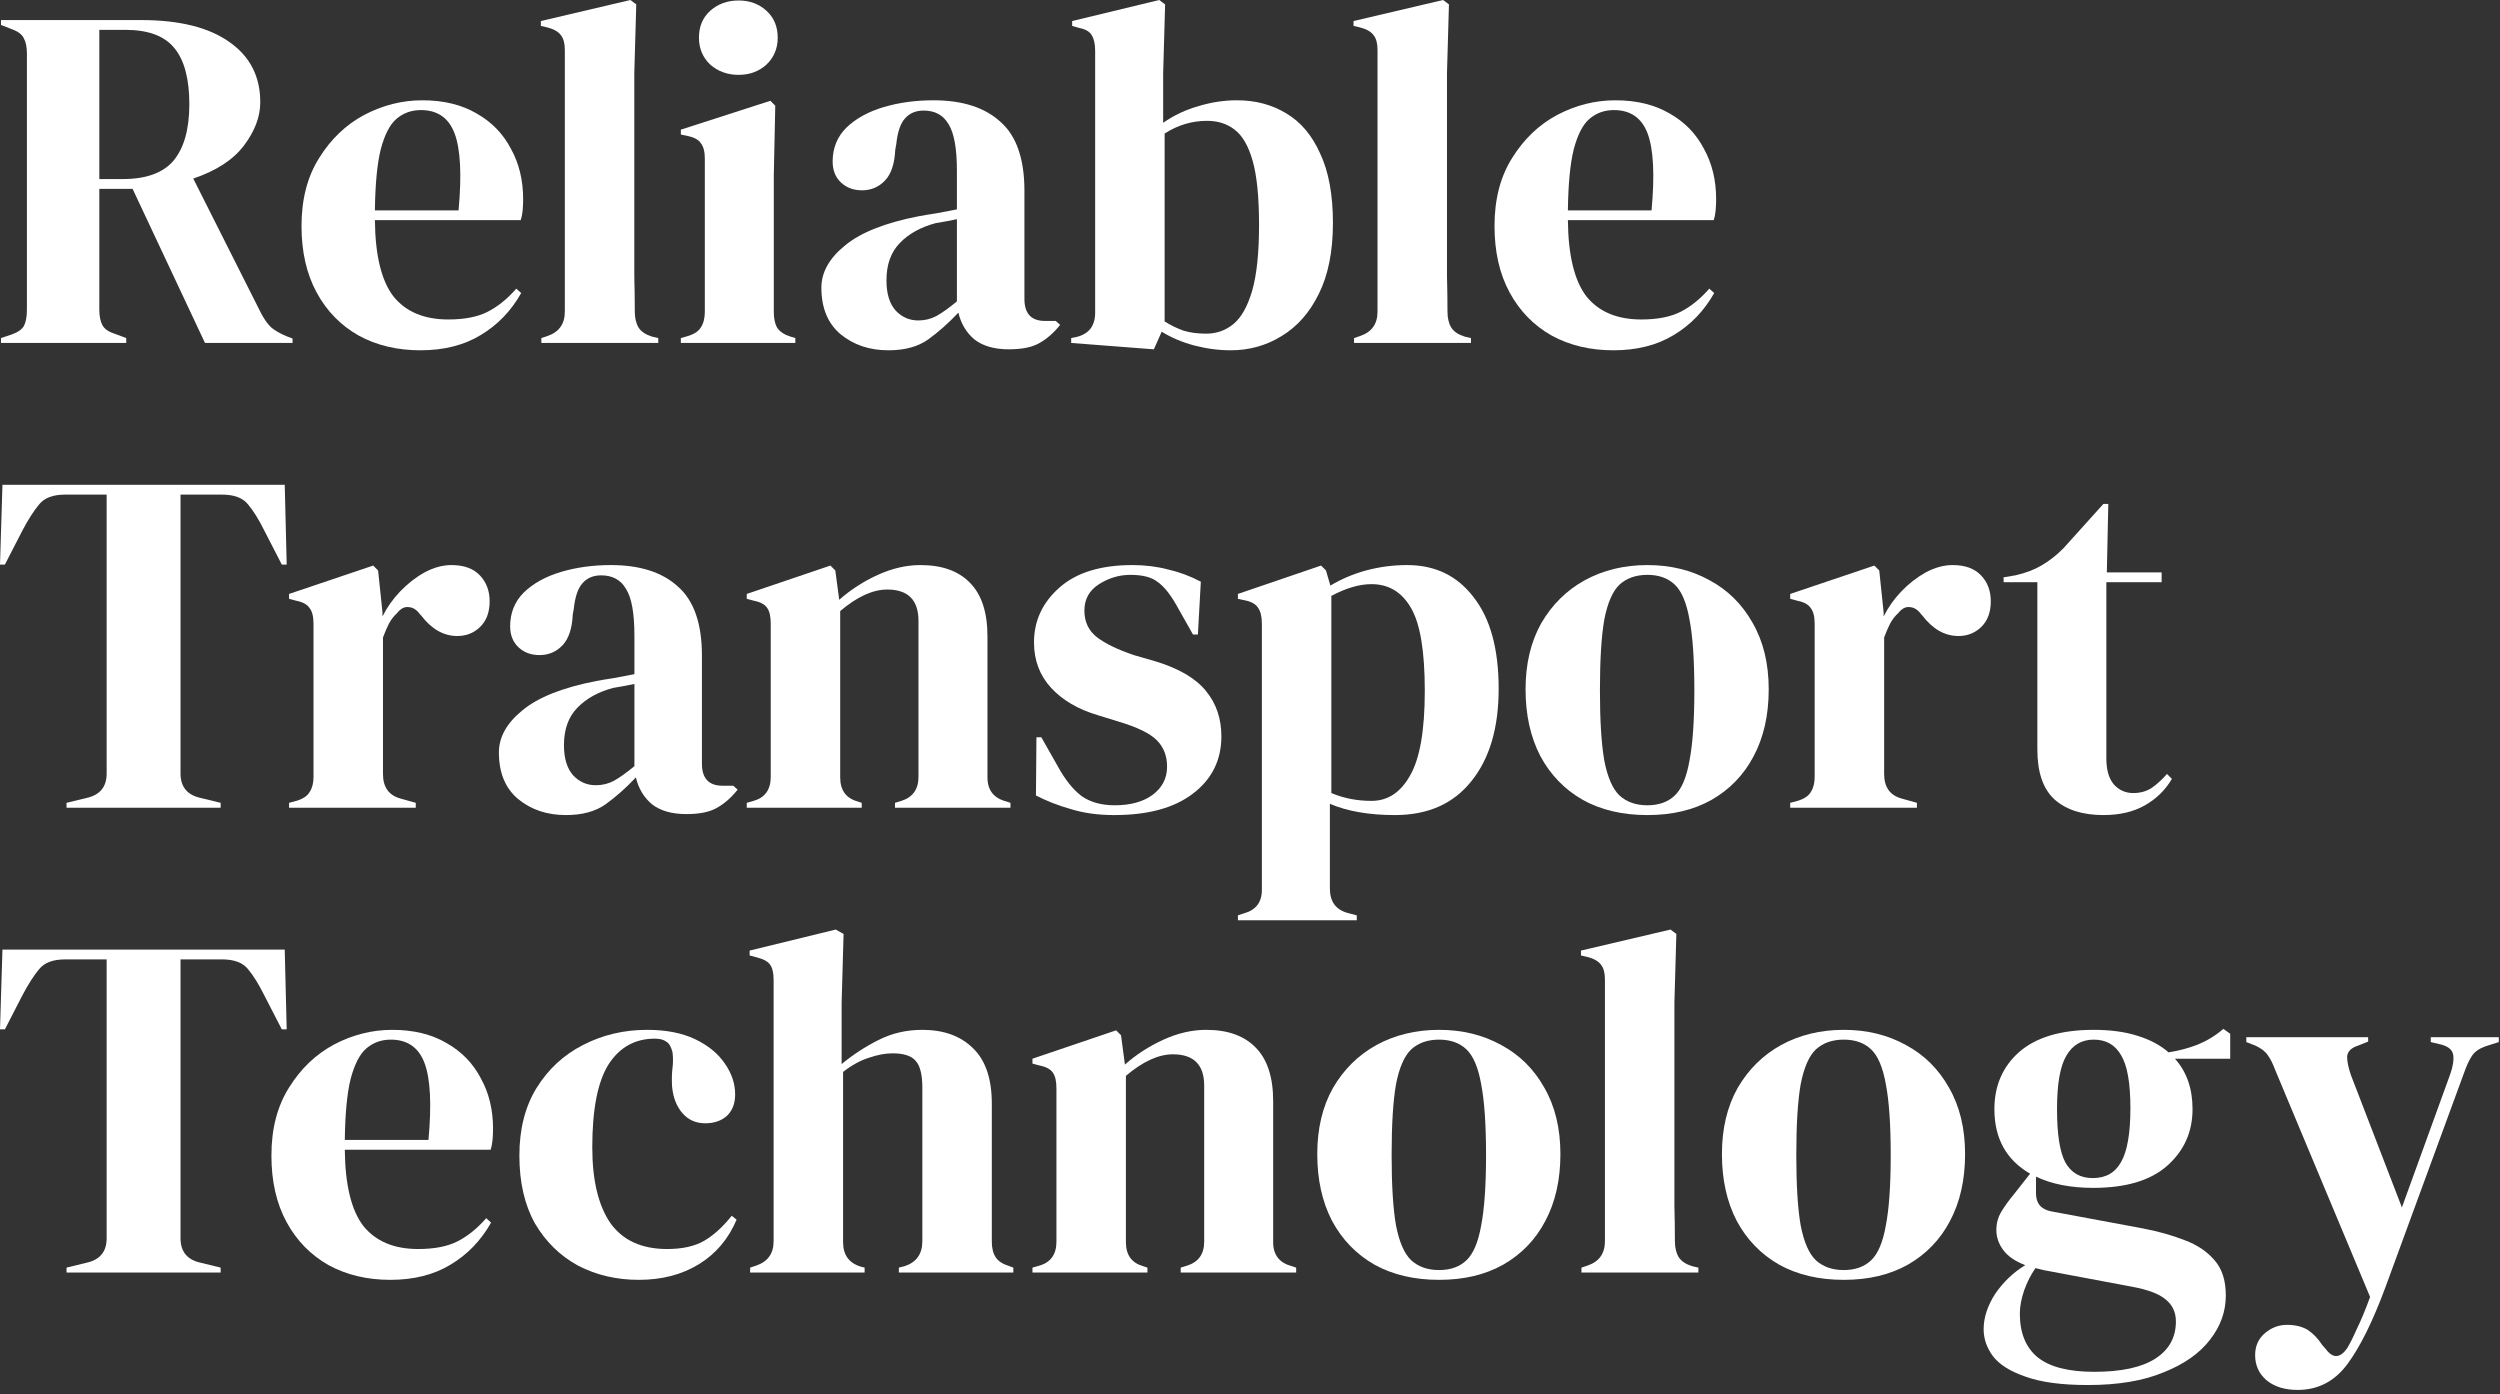
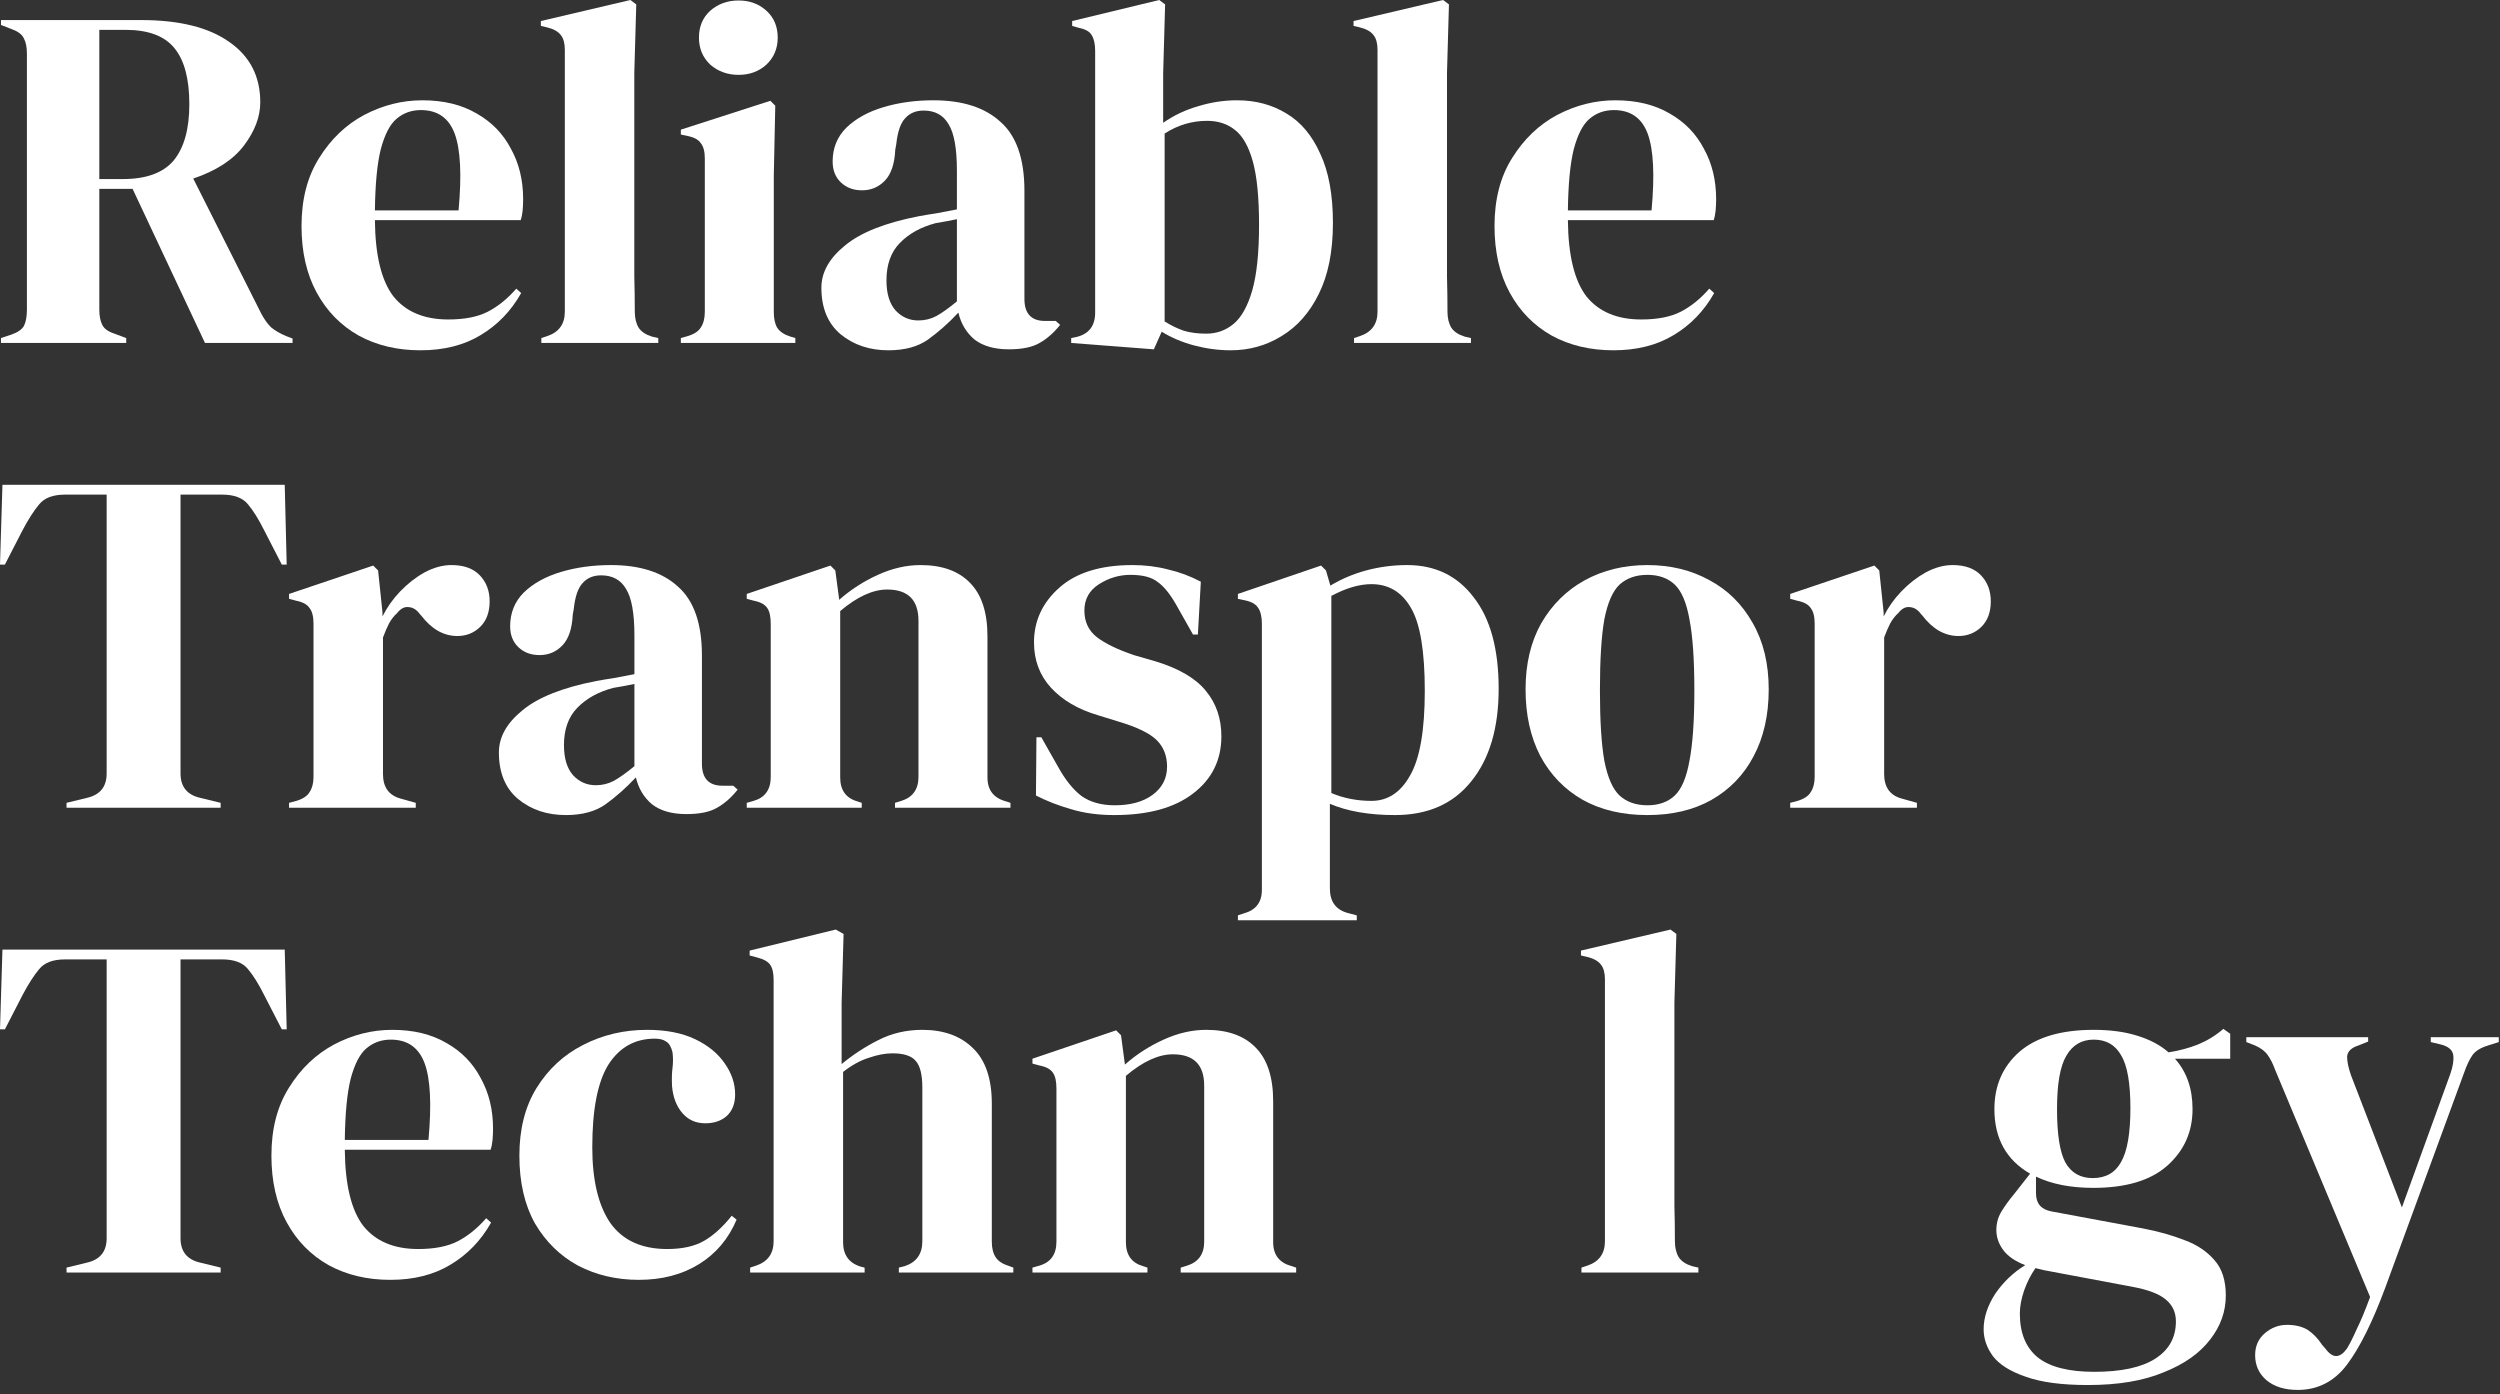
<svg xmlns="http://www.w3.org/2000/svg" width="511" height="285" viewBox="0 0 511 285" fill="none">
  <rect x="0" y="0" width="511" height="285" fill="#333333" stroke="none" />
  <path d="M469.649 284.1C466.983 284.1 464.849 283.433 463.249 282.1C461.716 280.767 460.949 279.067 460.949 277C460.949 275.133 461.616 273.633 462.949 272.5C464.282 271.367 465.782 270.8 467.449 270.8C469.116 270.8 470.516 271.133 471.649 271.8C472.783 272.533 473.783 273.567 474.649 274.9L475.349 275.7C476.816 277.7 478.282 277.667 479.749 275.6C480.349 274.6 481.016 273.267 481.749 271.6C482.549 270 483.449 267.833 484.449 265.1L465.049 218.7C464.582 217.433 464.082 216.433 463.549 215.7C463.016 214.9 462.149 214.233 460.949 213.7L459.149 213V212H484.049V212.9L482.049 213.7C480.582 214.167 479.816 214.933 479.749 216C479.749 217 480.016 218.267 480.549 219.8L490.949 246.8L500.849 219.5C501.382 217.967 501.582 216.7 501.449 215.7C501.316 214.633 500.482 213.9 498.949 213.5L496.849 213V212H510.749V213L508.549 213.7C507.016 214.167 505.949 214.833 505.349 215.7C504.749 216.567 504.183 217.767 503.649 219.3L487.549 263.2C484.949 270.2 482.349 275.433 479.749 278.9C477.149 282.367 473.783 284.1 469.649 284.1Z" fill="white" />
  <path d="M427.855 242.8C423.255 242.8 419.355 242.033 416.155 240.5V243.9C416.155 245.967 417.188 247.2 419.255 247.6L438.055 251.1C441.188 251.7 444.021 252.5 446.555 253.5C449.088 254.433 451.121 255.8 452.655 257.6C454.188 259.333 454.955 261.733 454.955 264.8C454.955 268.067 453.888 271.067 451.755 273.8C449.621 276.6 446.455 278.833 442.255 280.5C438.121 282.233 432.955 283.1 426.755 283.1C421.421 283.1 417.188 282.533 414.055 281.4C410.921 280.333 408.688 278.933 407.355 277.2C406.088 275.467 405.455 273.633 405.455 271.7C405.455 269.3 406.255 266.867 407.855 264.4C409.521 262 411.555 260.067 413.955 258.6C411.888 257.8 410.388 256.767 409.455 255.5C408.521 254.233 408.055 252.867 408.055 251.4C408.055 250.067 408.388 248.833 409.055 247.7C409.788 246.5 410.655 245.3 411.655 244.1L414.955 239.9C410.088 237.1 407.655 232.7 407.655 226.7C407.655 221.9 409.355 218 412.755 215C416.221 212 421.288 210.5 427.955 210.5C431.355 210.5 434.321 210.9 436.855 211.7C439.455 212.5 441.588 213.633 443.255 215.1C445.388 214.767 447.388 214.233 449.255 213.5C451.188 212.7 452.921 211.633 454.455 210.3L455.855 211.3V216.4H444.555C446.955 219.067 448.155 222.5 448.155 226.7C448.155 231.367 446.421 235.233 442.955 238.3C439.555 241.3 434.521 242.8 427.855 242.8ZM427.755 240.8C430.421 240.8 432.355 239.7 433.555 237.5C434.821 235.3 435.455 231.633 435.455 226.5C435.455 221.367 434.821 217.767 433.555 215.7C432.355 213.567 430.488 212.5 427.955 212.5C425.488 212.5 423.621 213.6 422.355 215.8C421.088 217.933 420.455 221.567 420.455 226.7C420.455 231.833 421.021 235.467 422.155 237.6C423.355 239.733 425.221 240.8 427.755 240.8ZM412.855 268.5C412.855 272.433 414.055 275.4 416.455 277.4C418.921 279.4 422.788 280.4 428.055 280.4C433.588 280.4 437.755 279.5 440.555 277.7C443.355 275.9 444.755 273.367 444.755 270.1C444.755 268.233 444.055 266.733 442.655 265.6C441.321 264.467 439.021 263.6 435.755 263L417.655 259.6C417.121 259.467 416.588 259.333 416.055 259.2C415.121 260.533 414.355 262.033 413.755 263.7C413.155 265.433 412.855 267.033 412.855 268.5Z" fill="white" />
-   <path d="M376.863 261.6C371.796 261.6 367.396 260.567 363.663 258.5C359.929 256.367 357.029 253.367 354.963 249.5C352.963 245.633 351.963 241.1 351.963 235.9C351.963 230.7 353.029 226.2 355.163 222.4C357.363 218.6 360.329 215.667 364.063 213.6C367.863 211.533 372.129 210.5 376.863 210.5C381.596 210.5 385.829 211.533 389.563 213.6C393.296 215.6 396.229 218.5 398.363 222.3C400.563 226.1 401.663 230.633 401.663 235.9C401.663 241.167 400.629 245.733 398.563 249.6C396.563 253.4 393.696 256.367 389.963 258.5C386.296 260.567 381.929 261.6 376.863 261.6ZM376.863 259.6C379.196 259.6 381.063 258.933 382.463 257.6C383.863 256.267 384.863 253.9 385.463 250.5C386.129 247.1 386.463 242.3 386.463 236.1C386.463 229.833 386.129 225 385.463 221.6C384.863 218.2 383.863 215.833 382.463 214.5C381.063 213.167 379.196 212.5 376.863 212.5C374.529 212.5 372.629 213.167 371.163 214.5C369.763 215.833 368.729 218.2 368.063 221.6C367.463 225 367.163 229.833 367.163 236.1C367.163 242.3 367.463 247.1 368.063 250.5C368.729 253.9 369.763 256.267 371.163 257.6C372.629 258.933 374.529 259.6 376.863 259.6Z" fill="white" />
  <path d="M323.249 260.1V259.1L324.449 258.7C326.849 257.9 328.049 256.233 328.049 253.7V200.2C328.049 198.867 327.782 197.867 327.249 197.2C326.716 196.467 325.782 195.933 324.449 195.6L323.149 195.3V194.3L341.449 190L342.649 190.9L342.249 204.9V239.1C342.249 241.567 342.249 244.033 342.249 246.5C342.316 248.9 342.349 251.3 342.349 253.7C342.349 255.033 342.616 256.133 343.149 257C343.683 257.8 344.582 258.4 345.849 258.8L347.149 259.1V260.1H323.249Z" fill="white" />
-   <path d="M294.148 261.6C289.081 261.6 284.681 260.567 280.948 258.5C277.214 256.367 274.314 253.367 272.248 249.5C270.248 245.633 269.248 241.1 269.248 235.9C269.248 230.7 270.314 226.2 272.448 222.4C274.648 218.6 277.614 215.667 281.348 213.6C285.148 211.533 289.414 210.5 294.148 210.5C298.881 210.5 303.114 211.533 306.848 213.6C310.581 215.6 313.514 218.5 315.648 222.3C317.848 226.1 318.948 230.633 318.948 235.9C318.948 241.167 317.914 245.733 315.848 249.6C313.848 253.4 310.981 256.367 307.248 258.5C303.581 260.567 299.214 261.6 294.148 261.6ZM294.148 259.6C296.481 259.6 298.348 258.933 299.748 257.6C301.148 256.267 302.148 253.9 302.748 250.5C303.414 247.1 303.748 242.3 303.748 236.1C303.748 229.833 303.414 225 302.748 221.6C302.148 218.2 301.148 215.833 299.748 214.5C298.348 213.167 296.481 212.5 294.148 212.5C291.814 212.5 289.914 213.167 288.448 214.5C287.048 215.833 286.014 218.2 285.348 221.6C284.748 225 284.448 229.833 284.448 236.1C284.448 242.3 284.748 247.1 285.348 250.5C286.014 253.9 287.048 256.267 288.448 257.6C289.914 258.933 291.814 259.6 294.148 259.6Z" fill="white" />
  <path d="M211.035 260.1V259.1L212.435 258.7C214.768 258.033 215.935 256.4 215.935 253.8V222.5C215.935 221.033 215.702 219.967 215.235 219.3C214.768 218.567 213.868 218.067 212.535 217.8L211.035 217.4V216.4L228.135 210.6L229.135 211.6L229.935 217.6C232.268 215.533 234.902 213.833 237.835 212.5C240.768 211.167 243.668 210.5 246.535 210.5C250.935 210.5 254.302 211.7 256.635 214.1C259.035 216.5 260.235 220.167 260.235 225.1V253.9C260.235 256.5 261.502 258.133 264.035 258.8L264.935 259.1V260.1H241.335V259.1L242.635 258.7C244.968 257.967 246.135 256.333 246.135 253.8V221.9C246.135 217.633 244.002 215.5 239.735 215.5C236.802 215.5 233.602 216.967 230.135 219.9V253.9C230.135 256.5 231.302 258.133 233.635 258.8L234.535 259.1V260.1H211.035Z" fill="white" />
  <path d="M153.327 260.1V259.1L154.527 258.7C156.927 257.9 158.127 256.233 158.127 253.7V200.3C158.127 198.9 157.894 197.867 157.427 197.2C156.961 196.533 156.061 196.033 154.727 195.7L153.227 195.3V194.3L170.827 190L172.427 190.9L172.027 205V217.5C174.361 215.567 176.861 213.933 179.527 212.6C182.261 211.2 185.261 210.5 188.527 210.5C192.861 210.5 196.294 211.733 198.827 214.2C201.427 216.667 202.727 220.467 202.727 225.6V253.8C202.727 255.133 202.994 256.2 203.527 257C204.061 257.8 204.994 258.4 206.327 258.8L207.127 259.1V260.1H183.727V259.1L184.927 258.8C187.327 258 188.527 256.3 188.527 253.7V222.3C188.527 219.633 188.061 217.8 187.127 216.8C186.261 215.8 184.694 215.3 182.427 215.3C180.961 215.3 179.361 215.6 177.627 216.2C175.894 216.733 174.127 217.7 172.327 219.1V253.9C172.327 256.5 173.527 258.167 175.927 258.9L176.727 259.1V260.1H153.327Z" fill="white" />
  <path d="M130.562 261.6C126.028 261.6 121.895 260.633 118.162 258.7C114.495 256.7 111.562 253.833 109.362 250.1C107.228 246.3 106.162 241.667 106.162 236.2C106.162 230.8 107.328 226.2 109.662 222.4C112.062 218.533 115.228 215.6 119.162 213.6C123.162 211.533 127.528 210.5 132.262 210.5C136.128 210.5 139.395 211.133 142.062 212.4C144.728 213.667 146.762 215.333 148.162 217.4C149.562 219.4 150.262 221.5 150.262 223.7C150.262 225.567 149.695 227.033 148.562 228.1C147.428 229.1 145.962 229.6 144.162 229.6C142.228 229.6 140.662 228.9 139.462 227.5C138.262 226.1 137.562 224.267 137.362 222C137.295 220.533 137.328 219.3 137.462 218.3C137.595 217.233 137.595 216.167 137.462 215.1C137.195 213.967 136.762 213.233 136.162 212.9C135.628 212.5 134.862 212.3 133.862 212.3C129.795 212.3 126.628 214.067 124.362 217.6C122.162 221.133 121.062 226.767 121.062 234.5C121.062 241.233 122.295 246.4 124.762 250C127.295 253.533 131.162 255.3 136.362 255.3C139.495 255.3 142.028 254.733 143.962 253.6C145.895 252.467 147.762 250.767 149.562 248.5L150.562 249.3C148.895 253.233 146.328 256.267 142.862 258.4C139.395 260.533 135.295 261.6 130.562 261.6Z" fill="white" />
  <path d="M80.178 210.5C84.511 210.5 88.212 211.4 91.278 213.2C94.345 214.933 96.678 217.333 98.278 220.4C99.945 223.4 100.778 226.833 100.778 230.7C100.778 231.433 100.745 232.2 100.678 233C100.611 233.733 100.478 234.4 100.278 235H70.478C70.545 242.2 71.811 247.4 74.278 250.6C76.811 253.733 80.545 255.3 85.478 255.3C88.811 255.3 91.511 254.767 93.578 253.7C95.645 252.633 97.578 251.067 99.378 249L100.378 249.9C98.311 253.567 95.545 256.433 92.078 258.5C88.678 260.567 84.578 261.6 79.778 261.6C75.045 261.6 70.845 260.6 67.178 258.6C63.511 256.533 60.645 253.6 58.578 249.8C56.511 246 55.478 241.467 55.478 236.2C55.478 230.733 56.678 226.1 59.078 222.3C61.478 218.433 64.545 215.5 68.278 213.5C72.078 211.5 76.045 210.5 80.178 210.5ZM79.878 212.5C77.945 212.5 76.278 213.1 74.878 214.3C73.545 215.433 72.478 217.5 71.678 220.5C70.945 223.433 70.545 227.6 70.478 233H87.578C88.245 225.733 87.978 220.5 86.778 217.3C85.578 214.1 83.278 212.5 79.878 212.5Z" fill="white" />
  <path d="M13.6 260.1V259.1L17.7 258.1C20.433 257.5 21.8 255.833 21.8 253.1V196.1H13.3C10.833 196.1 9.067 196.767 8 198.1C6.933 199.367 5.8 201.133 4.6 203.4L1 210.4H0L0.5 194.1H58.2L58.6 210.4H57.6L54 203.4C52.867 201.133 51.767 199.367 50.7 198.1C49.633 196.767 47.867 196.1 45.4 196.1H36.9V253.1C36.9 255.833 38.267 257.5 41 258.1L45.1 259.1V260.1H13.6Z" fill="white" />
-   <path d="M429.937 166.6C425.671 166.6 422.337 165.533 419.937 163.4C417.604 161.267 416.437 157.867 416.437 153.2V119H409.537V118L411.937 117.6C414.004 117.133 415.771 116.467 417.237 115.6C418.771 114.733 420.271 113.567 421.737 112.1L429.937 103H430.937L430.637 117H441.837V119H430.537V155C430.537 157.333 431.037 159.1 432.037 160.3C433.104 161.5 434.437 162.1 436.037 162.1C437.437 162.1 438.671 161.767 439.737 161.1C440.804 160.367 441.871 159.4 442.937 158.2L443.937 159.2C442.604 161.467 440.771 163.267 438.437 164.6C436.104 165.933 433.271 166.6 429.937 166.6Z" fill="white" />
  <path d="M365.918 165.1V164.1L367.418 163.7C368.751 163.3 369.651 162.7 370.118 161.9C370.651 161.1 370.918 160.067 370.918 158.8V127.5C370.918 126.033 370.651 124.967 370.118 124.3C369.651 123.567 368.751 123.067 367.418 122.8L365.918 122.4V121.4L383.118 115.6L384.118 116.6L385.018 125.2V126C385.951 124.133 387.151 122.433 388.618 120.9C390.151 119.3 391.818 118 393.618 117C395.485 116 397.318 115.5 399.118 115.5C401.651 115.5 403.585 116.2 404.918 117.6C406.251 119 406.918 120.767 406.918 122.9C406.918 125.167 406.251 126.933 404.918 128.2C403.651 129.4 402.118 130 400.318 130C397.518 130 395.051 128.6 392.918 125.8L392.718 125.6C392.051 124.667 391.285 124.167 390.418 124.1C389.551 123.967 388.751 124.367 388.018 125.3C387.351 125.9 386.785 126.633 386.318 127.5C385.918 128.3 385.518 129.233 385.118 130.3V158.2C385.118 160.867 386.285 162.533 388.618 163.2L391.818 164.1V165.1H365.918Z" fill="white" />
  <path d="M336.726 166.6C331.659 166.6 327.259 165.567 323.526 163.5C319.792 161.367 316.892 158.367 314.826 154.5C312.826 150.633 311.826 146.1 311.826 140.9C311.826 135.7 312.892 131.2 315.026 127.4C317.226 123.6 320.192 120.667 323.926 118.6C327.726 116.533 331.992 115.5 336.726 115.5C341.459 115.5 345.692 116.533 349.426 118.6C353.159 120.6 356.092 123.5 358.226 127.3C360.426 131.1 361.526 135.633 361.526 140.9C361.526 146.167 360.492 150.733 358.426 154.6C356.426 158.4 353.559 161.367 349.826 163.5C346.159 165.567 341.792 166.6 336.726 166.6ZM336.726 164.6C339.059 164.6 340.926 163.933 342.326 162.6C343.726 161.267 344.726 158.9 345.326 155.5C345.992 152.1 346.326 147.3 346.326 141.1C346.326 134.833 345.992 130 345.326 126.6C344.726 123.2 343.726 120.833 342.326 119.5C340.926 118.167 339.059 117.5 336.726 117.5C334.392 117.5 332.492 118.167 331.026 119.5C329.626 120.833 328.592 123.2 327.926 126.6C327.326 130 327.026 134.833 327.026 141.1C327.026 147.3 327.326 152.1 327.926 155.5C328.592 158.9 329.626 161.267 331.026 162.6C332.492 163.933 334.392 164.6 336.726 164.6Z" fill="white" />
  <path d="M253.027 188.1V187.1L254.227 186.7C256.694 186.033 257.927 184.433 257.927 181.9V127.5C257.927 126.033 257.661 124.933 257.127 124.2C256.661 123.467 255.761 122.967 254.427 122.7L253.027 122.4V121.4L270.027 115.6L271.027 116.6L271.927 119.7C274.127 118.367 276.561 117.333 279.227 116.6C281.961 115.867 284.761 115.5 287.627 115.5C293.361 115.5 297.894 117.7 301.227 122.1C304.627 126.433 306.327 132.667 306.327 140.8C306.327 148.8 304.461 155.1 300.727 159.7C297.061 164.3 291.861 166.6 285.127 166.6C279.861 166.6 275.427 165.833 271.827 164.3V181.6C271.827 184.267 273.027 185.933 275.427 186.6L277.327 187.1V188.1H253.027ZM280.327 163.7C283.661 163.7 286.294 161.967 288.227 158.5C290.227 155.033 291.227 149.267 291.227 141.2C291.227 133.133 290.294 127.5 288.427 124.3C286.561 121.033 283.861 119.4 280.327 119.4C277.861 119.4 275.127 120.2 272.127 121.8V162.1C274.661 163.167 277.394 163.7 280.327 163.7Z" fill="white" />
  <path d="M227.749 166.6C224.483 166.6 221.549 166.2 218.949 165.4C216.349 164.667 213.949 163.733 211.749 162.6L211.849 150.7H212.849L216.249 156.7C217.716 159.367 219.316 161.367 221.049 162.7C222.849 163.967 225.116 164.6 227.849 164.6C231.049 164.6 233.616 163.9 235.549 162.5C237.549 161.033 238.549 159.1 238.549 156.7C238.549 154.5 237.849 152.7 236.449 151.3C235.049 149.9 232.449 148.633 228.649 147.5L224.449 146.2C220.383 145 217.183 143.133 214.849 140.6C212.516 138.067 211.349 134.967 211.349 131.3C211.349 126.9 213.083 123.167 216.549 120.1C220.016 117.033 224.983 115.5 231.449 115.5C234.049 115.5 236.483 115.8 238.749 116.4C241.083 116.933 243.316 117.767 245.449 118.9L244.849 129.7H243.849L240.349 123.5C239.083 121.3 237.816 119.767 236.549 118.9C235.349 117.967 233.516 117.5 231.049 117.5C228.783 117.5 226.649 118.133 224.649 119.4C222.649 120.667 221.649 122.467 221.649 124.8C221.649 127.067 222.483 128.867 224.149 130.2C225.883 131.533 228.416 132.767 231.749 133.9L236.249 135.2C241.049 136.667 244.483 138.7 246.549 141.3C248.616 143.833 249.649 146.9 249.649 150.5C249.649 155.367 247.716 159.267 243.849 162.2C240.049 165.133 234.683 166.6 227.749 166.6Z" fill="white" />
  <path d="M152.637 165.1V164.1L154.037 163.7C156.37 163.033 157.537 161.4 157.537 158.8V127.5C157.537 126.033 157.303 124.967 156.837 124.3C156.37 123.567 155.47 123.067 154.137 122.8L152.637 122.4V121.4L169.737 115.6L170.737 116.6L171.537 122.6C173.87 120.533 176.503 118.833 179.437 117.5C182.37 116.167 185.27 115.5 188.137 115.5C192.537 115.5 195.903 116.7 198.237 119.1C200.637 121.5 201.837 125.167 201.837 130.1V158.9C201.837 161.5 203.103 163.133 205.637 163.8L206.537 164.1V165.1H182.937V164.1L184.237 163.7C186.57 162.967 187.737 161.333 187.737 158.8V126.9C187.737 122.633 185.603 120.5 181.337 120.5C178.403 120.5 175.203 121.967 171.737 124.9V158.9C171.737 161.5 172.903 163.133 175.237 163.8L176.137 164.1V165.1H152.637Z" fill="white" />
  <path d="M115.674 166.6C111.808 166.6 108.541 165.5 105.874 163.3C103.274 161.1 101.974 157.933 101.974 153.8C101.974 150.667 103.574 147.8 106.774 145.2C109.974 142.533 115.008 140.533 121.874 139.2C122.941 139 124.141 138.8 125.474 138.6C126.808 138.333 128.208 138.067 129.674 137.8V129.9C129.674 125.367 129.108 122.2 127.974 120.4C126.908 118.533 125.208 117.6 122.874 117.6C121.274 117.6 120.008 118.133 119.074 119.2C118.141 120.2 117.541 121.967 117.274 124.5L117.074 125.6C116.941 128.467 116.241 130.567 114.974 131.9C113.708 133.233 112.141 133.9 110.274 133.9C108.541 133.9 107.108 133.367 105.974 132.3C104.841 131.233 104.274 129.8 104.274 128C104.274 125.267 105.208 122.967 107.074 121.1C109.008 119.233 111.541 117.833 114.674 116.9C117.808 115.967 121.208 115.5 124.874 115.5C130.808 115.5 135.374 116.967 138.574 119.9C141.841 122.767 143.474 127.467 143.474 134V156.1C143.474 159.1 144.874 160.6 147.674 160.6H149.874L150.774 161.4C149.508 163 148.108 164.233 146.574 165.1C145.108 165.967 143.008 166.4 140.274 166.4C137.341 166.4 135.008 165.733 133.274 164.4C131.608 163 130.508 161.167 129.974 158.9C127.974 161.033 125.908 162.867 123.774 164.4C121.708 165.867 119.008 166.6 115.674 166.6ZM121.774 160.5C123.108 160.5 124.341 160.2 125.474 159.6C126.674 158.933 128.074 157.933 129.674 156.6V139.8C129.008 139.933 128.341 140.067 127.674 140.2C127.008 140.333 126.241 140.467 125.374 140.6C122.308 141.4 119.841 142.767 117.974 144.7C116.174 146.567 115.274 149.1 115.274 152.3C115.274 155.033 115.908 157.1 117.174 158.5C118.441 159.833 119.974 160.5 121.774 160.5Z" fill="white" />
  <path d="M59.082 165.1V164.1L60.582 163.7C61.915 163.3 62.815 162.7 63.282 161.9C63.815 161.1 64.082 160.067 64.082 158.8V127.5C64.082 126.033 63.815 124.967 63.282 124.3C62.815 123.567 61.915 123.067 60.582 122.8L59.082 122.4V121.4L76.282 115.6L77.282 116.6L78.182 125.2V126C79.115 124.133 80.315 122.433 81.782 120.9C83.315 119.3 84.982 118 86.782 117C88.649 116 90.482 115.5 92.282 115.5C94.815 115.5 96.749 116.2 98.082 117.6C99.415 119 100.082 120.767 100.082 122.9C100.082 125.167 99.415 126.933 98.082 128.2C96.815 129.4 95.282 130 93.482 130C90.682 130 88.215 128.6 86.082 125.8L85.882 125.6C85.215 124.667 84.449 124.167 83.582 124.1C82.715 123.967 81.915 124.367 81.182 125.3C80.515 125.9 79.949 126.633 79.482 127.5C79.082 128.3 78.682 129.233 78.282 130.3V158.2C78.282 160.867 79.449 162.533 81.782 163.2L84.982 164.1V165.1H59.082Z" fill="white" />
  <path d="M13.6 165.1V164.1L17.7 163.1C20.433 162.5 21.8 160.833 21.8 158.1V101.1H13.3C10.833 101.1 9.067 101.767 8 103.1C6.933 104.367 5.8 106.133 4.6 108.4L1 115.4H0L0.5 99.1H58.2L58.6 115.4H57.6L54 108.4C52.867 106.133 51.767 104.367 50.7 103.1C49.633 101.767 47.867 101.1 45.4 101.1H36.9V158.1C36.9 160.833 38.267 162.5 41 163.1L45.1 164.1V165.1H13.6Z" fill="white" />
  <path d="M330.178 20.5C334.511 20.5 338.212 21.4 341.278 23.2C344.345 24.933 346.678 27.333 348.278 30.4C349.945 33.4 350.778 36.833 350.778 40.7C350.778 41.433 350.745 42.2 350.678 43C350.611 43.733 350.478 44.4 350.278 45H320.478C320.545 52.2 321.812 57.4 324.278 60.6C326.812 63.733 330.545 65.3 335.478 65.3C338.811 65.3 341.511 64.767 343.578 63.7C345.645 62.633 347.578 61.067 349.378 59L350.378 59.9C348.311 63.567 345.545 66.433 342.078 68.5C338.678 70.567 334.578 71.6 329.778 71.6C325.045 71.6 320.845 70.6 317.178 68.6C313.511 66.533 310.645 63.6 308.578 59.8C306.511 56 305.478 51.467 305.478 46.2C305.478 40.733 306.678 36.1 309.078 32.3C311.478 28.433 314.545 25.5 318.278 23.5C322.078 21.5 326.045 20.5 330.178 20.5ZM329.878 22.5C327.945 22.5 326.278 23.1 324.878 24.3C323.545 25.433 322.478 27.5 321.678 30.5C320.945 33.433 320.545 37.6 320.478 43H337.578C338.245 35.733 337.978 30.5 336.778 27.3C335.578 24.1 333.278 22.5 329.878 22.5Z" fill="white" />
  <path d="M276.765 70.1V69.1L277.965 68.7C280.365 67.9 281.565 66.233 281.565 63.7V10.2C281.565 8.867 281.298 7.867 280.765 7.2C280.231 6.467 279.298 5.933 277.965 5.6L276.665 5.3V4.3L294.965 0L296.165 0.9L295.765 14.9V49.1C295.765 51.567 295.765 54.033 295.765 56.5C295.831 58.9 295.865 61.3 295.865 63.7C295.865 65.033 296.131 66.133 296.665 67C297.198 67.8 298.098 68.4 299.365 68.8L300.665 69.1V70.1H276.765Z" fill="white" />
  <path d="M235.85 71.4L218.95 70.1V69.1L219.95 68.9C222.55 68.3 223.85 66.633 223.85 63.9V10.4C223.85 9 223.617 7.933 223.15 7.2C222.75 6.467 221.883 5.967 220.55 5.7L219.15 5.3V4.3L236.95 0L238.15 0.9L237.75 15V25.1C239.95 23.567 242.35 22.433 244.95 21.7C247.55 20.9 250.183 20.5 252.85 20.5C256.65 20.5 260.017 21.4 262.95 23.2C265.883 24.933 268.183 27.667 269.85 31.4C271.583 35.067 272.45 39.8 272.45 45.6C272.45 51.4 271.483 56.233 269.55 60.1C267.683 63.9 265.15 66.767 261.95 68.7C258.817 70.633 255.35 71.6 251.55 71.6C249.083 71.6 246.583 71.267 244.05 70.6C241.583 69.933 239.383 69 237.45 67.8L235.85 71.4ZM246.55 68.2C248.683 68.2 250.55 67.533 252.15 66.2C253.75 64.867 255.017 62.6 255.95 59.4C256.883 56.133 257.35 51.667 257.35 46C257.35 40.333 256.917 35.967 256.05 32.9C255.183 29.833 253.95 27.7 252.35 26.5C250.817 25.3 248.95 24.7 246.75 24.7C243.617 24.7 240.717 25.567 238.05 27.3V65.7C239.317 66.5 240.617 67.133 241.95 67.6C243.283 68 244.817 68.2 246.55 68.2Z" fill="white" />
  <path d="M181.592 71.6C177.726 71.6 174.459 70.5 171.792 68.3C169.192 66.1 167.892 62.933 167.892 58.8C167.892 55.667 169.492 52.8 172.692 50.2C175.892 47.533 180.926 45.533 187.792 44.2C188.859 44 190.059 43.8 191.392 43.6C192.726 43.333 194.126 43.067 195.592 42.8V34.9C195.592 30.367 195.026 27.2 193.892 25.4C192.826 23.533 191.126 22.6 188.792 22.6C187.192 22.6 185.926 23.133 184.992 24.2C184.059 25.2 183.459 26.967 183.192 29.5L182.992 30.6C182.859 33.467 182.159 35.567 180.892 36.9C179.626 38.233 178.059 38.9 176.192 38.9C174.459 38.9 173.026 38.367 171.892 37.3C170.759 36.233 170.192 34.8 170.192 33C170.192 30.267 171.126 27.967 172.992 26.1C174.926 24.233 177.459 22.833 180.592 21.9C183.726 20.967 187.126 20.5 190.792 20.5C196.726 20.5 201.292 21.967 204.492 24.9C207.759 27.767 209.392 32.467 209.392 39V61.1C209.392 64.1 210.792 65.6 213.592 65.6H215.792L216.692 66.4C215.426 68 214.026 69.233 212.492 70.1C211.026 70.967 208.926 71.4 206.192 71.4C203.259 71.4 200.926 70.733 199.192 69.4C197.526 68 196.426 66.167 195.892 63.9C193.892 66.033 191.826 67.867 189.692 69.4C187.626 70.867 184.926 71.6 181.592 71.6ZM187.692 65.5C189.026 65.5 190.259 65.2 191.392 64.6C192.592 63.933 193.992 62.933 195.592 61.6V44.8C194.926 44.933 194.259 45.067 193.592 45.2C192.926 45.333 192.159 45.467 191.292 45.6C188.226 46.4 185.759 47.767 183.892 49.7C182.092 51.567 181.192 54.1 181.192 57.3C181.192 60.033 181.826 62.1 183.092 63.5C184.359 64.833 185.892 65.5 187.692 65.5Z" fill="white" />
  <path d="M150.965 15.3C148.698 15.3 146.765 14.6 145.165 13.2C143.631 11.733 142.865 9.9 142.865 7.7C142.865 5.433 143.631 3.6 145.165 2.2C146.765 0.8 148.698 0.1 150.965 0.1C153.231 0.1 155.131 0.8 156.665 2.2C158.198 3.6 158.965 5.433 158.965 7.7C158.965 9.9 158.198 11.733 156.665 13.2C155.131 14.6 153.231 15.3 150.965 15.3ZM139.165 70.1V69.1L140.565 68.7C141.898 68.3 142.798 67.7 143.265 66.9C143.798 66.1 144.065 65.033 144.065 63.7V32.4C144.065 31 143.798 29.967 143.265 29.3C142.798 28.567 141.898 28.067 140.565 27.8L139.165 27.5V26.5L157.465 20.6L158.465 21.6L158.165 35.8V63.8C158.165 65.133 158.398 66.2 158.865 67C159.398 67.8 160.298 68.4 161.565 68.8L162.565 69.1V70.1H139.165Z" fill="white" />
  <path d="M110.652 70.1V69.1L111.852 68.7C114.252 67.9 115.452 66.233 115.452 63.7V10.2C115.452 8.867 115.185 7.867 114.652 7.2C114.118 6.467 113.185 5.933 111.852 5.6L110.552 5.3V4.3L128.852 0L130.052 0.9L129.652 14.9V49.1C129.652 51.567 129.652 54.033 129.652 56.5C129.718 58.9 129.752 61.3 129.752 63.7C129.752 65.033 130.018 66.133 130.552 67C131.085 67.8 131.985 68.4 133.252 68.8L134.552 69.1V70.1H110.652Z" fill="white" />
  <path d="M86.331 20.5C90.664 20.5 94.364 21.4 97.43 23.2C100.497 24.933 102.83 27.333 104.43 30.4C106.097 33.4 106.93 36.833 106.93 40.7C106.93 41.433 106.897 42.2 106.83 43C106.764 43.733 106.63 44.4 106.43 45H76.63C76.697 52.2 77.964 57.4 80.43 60.6C82.964 63.733 86.697 65.3 91.63 65.3C94.964 65.3 97.664 64.767 99.731 63.7C101.797 62.633 103.73 61.067 105.53 59L106.53 59.9C104.464 63.567 101.697 66.433 98.231 68.5C94.831 70.567 90.731 71.6 85.93 71.6C81.197 71.6 76.997 70.6 73.331 68.6C69.664 66.533 66.797 63.6 64.731 59.8C62.664 56 61.63 51.467 61.63 46.2C61.63 40.733 62.831 36.1 65.231 32.3C67.63 28.433 70.697 25.5 74.43 23.5C78.231 21.5 82.197 20.5 86.331 20.5ZM86.031 22.5C84.097 22.5 82.43 23.1 81.031 24.3C79.697 25.433 78.63 27.5 77.831 30.5C77.097 33.433 76.697 37.6 76.63 43H93.731C94.397 35.733 94.13 30.5 92.93 27.3C91.731 24.1 89.43 22.5 86.031 22.5Z" fill="white" />
  <path d="M0.2 70.1V69.1L2.3 68.4C3.633 67.933 4.5 67.333 4.9 66.6C5.3 65.8 5.5 64.7 5.5 63.3V11C5.5 9.667 5.3 8.633 4.9 7.9C4.567 7.1 3.767 6.467 2.5 6L0.2 5.1V4.1H28.8C36.667 4.1 42.7 5.6 46.9 8.6C51.1 11.533 53.2 15.633 53.2 20.9C53.2 23.833 52.1 26.767 49.9 29.7C47.7 32.633 44.233 34.9 39.5 36.5L53.4 64.1C54 65.233 54.667 66.167 55.4 66.9C56.2 67.567 57.233 68.167 58.5 68.7L59.8 69.2V70.1H41.9L27.1 38.6H20.3V63.3C20.3 64.567 20.5 65.6 20.9 66.4C21.3 67.2 22.133 67.8 23.4 68.2L25.8 69.1V70.1H0.2ZM20.3 36.6H25.1C29.9 36.6 33.367 35.333 35.5 32.8C37.633 30.2 38.7 26.367 38.7 21.3C38.7 16.167 37.7 12.367 35.7 9.9C33.7 7.367 30.333 6.1 25.6 6.1H20.3V36.6Z" fill="white" />
</svg>